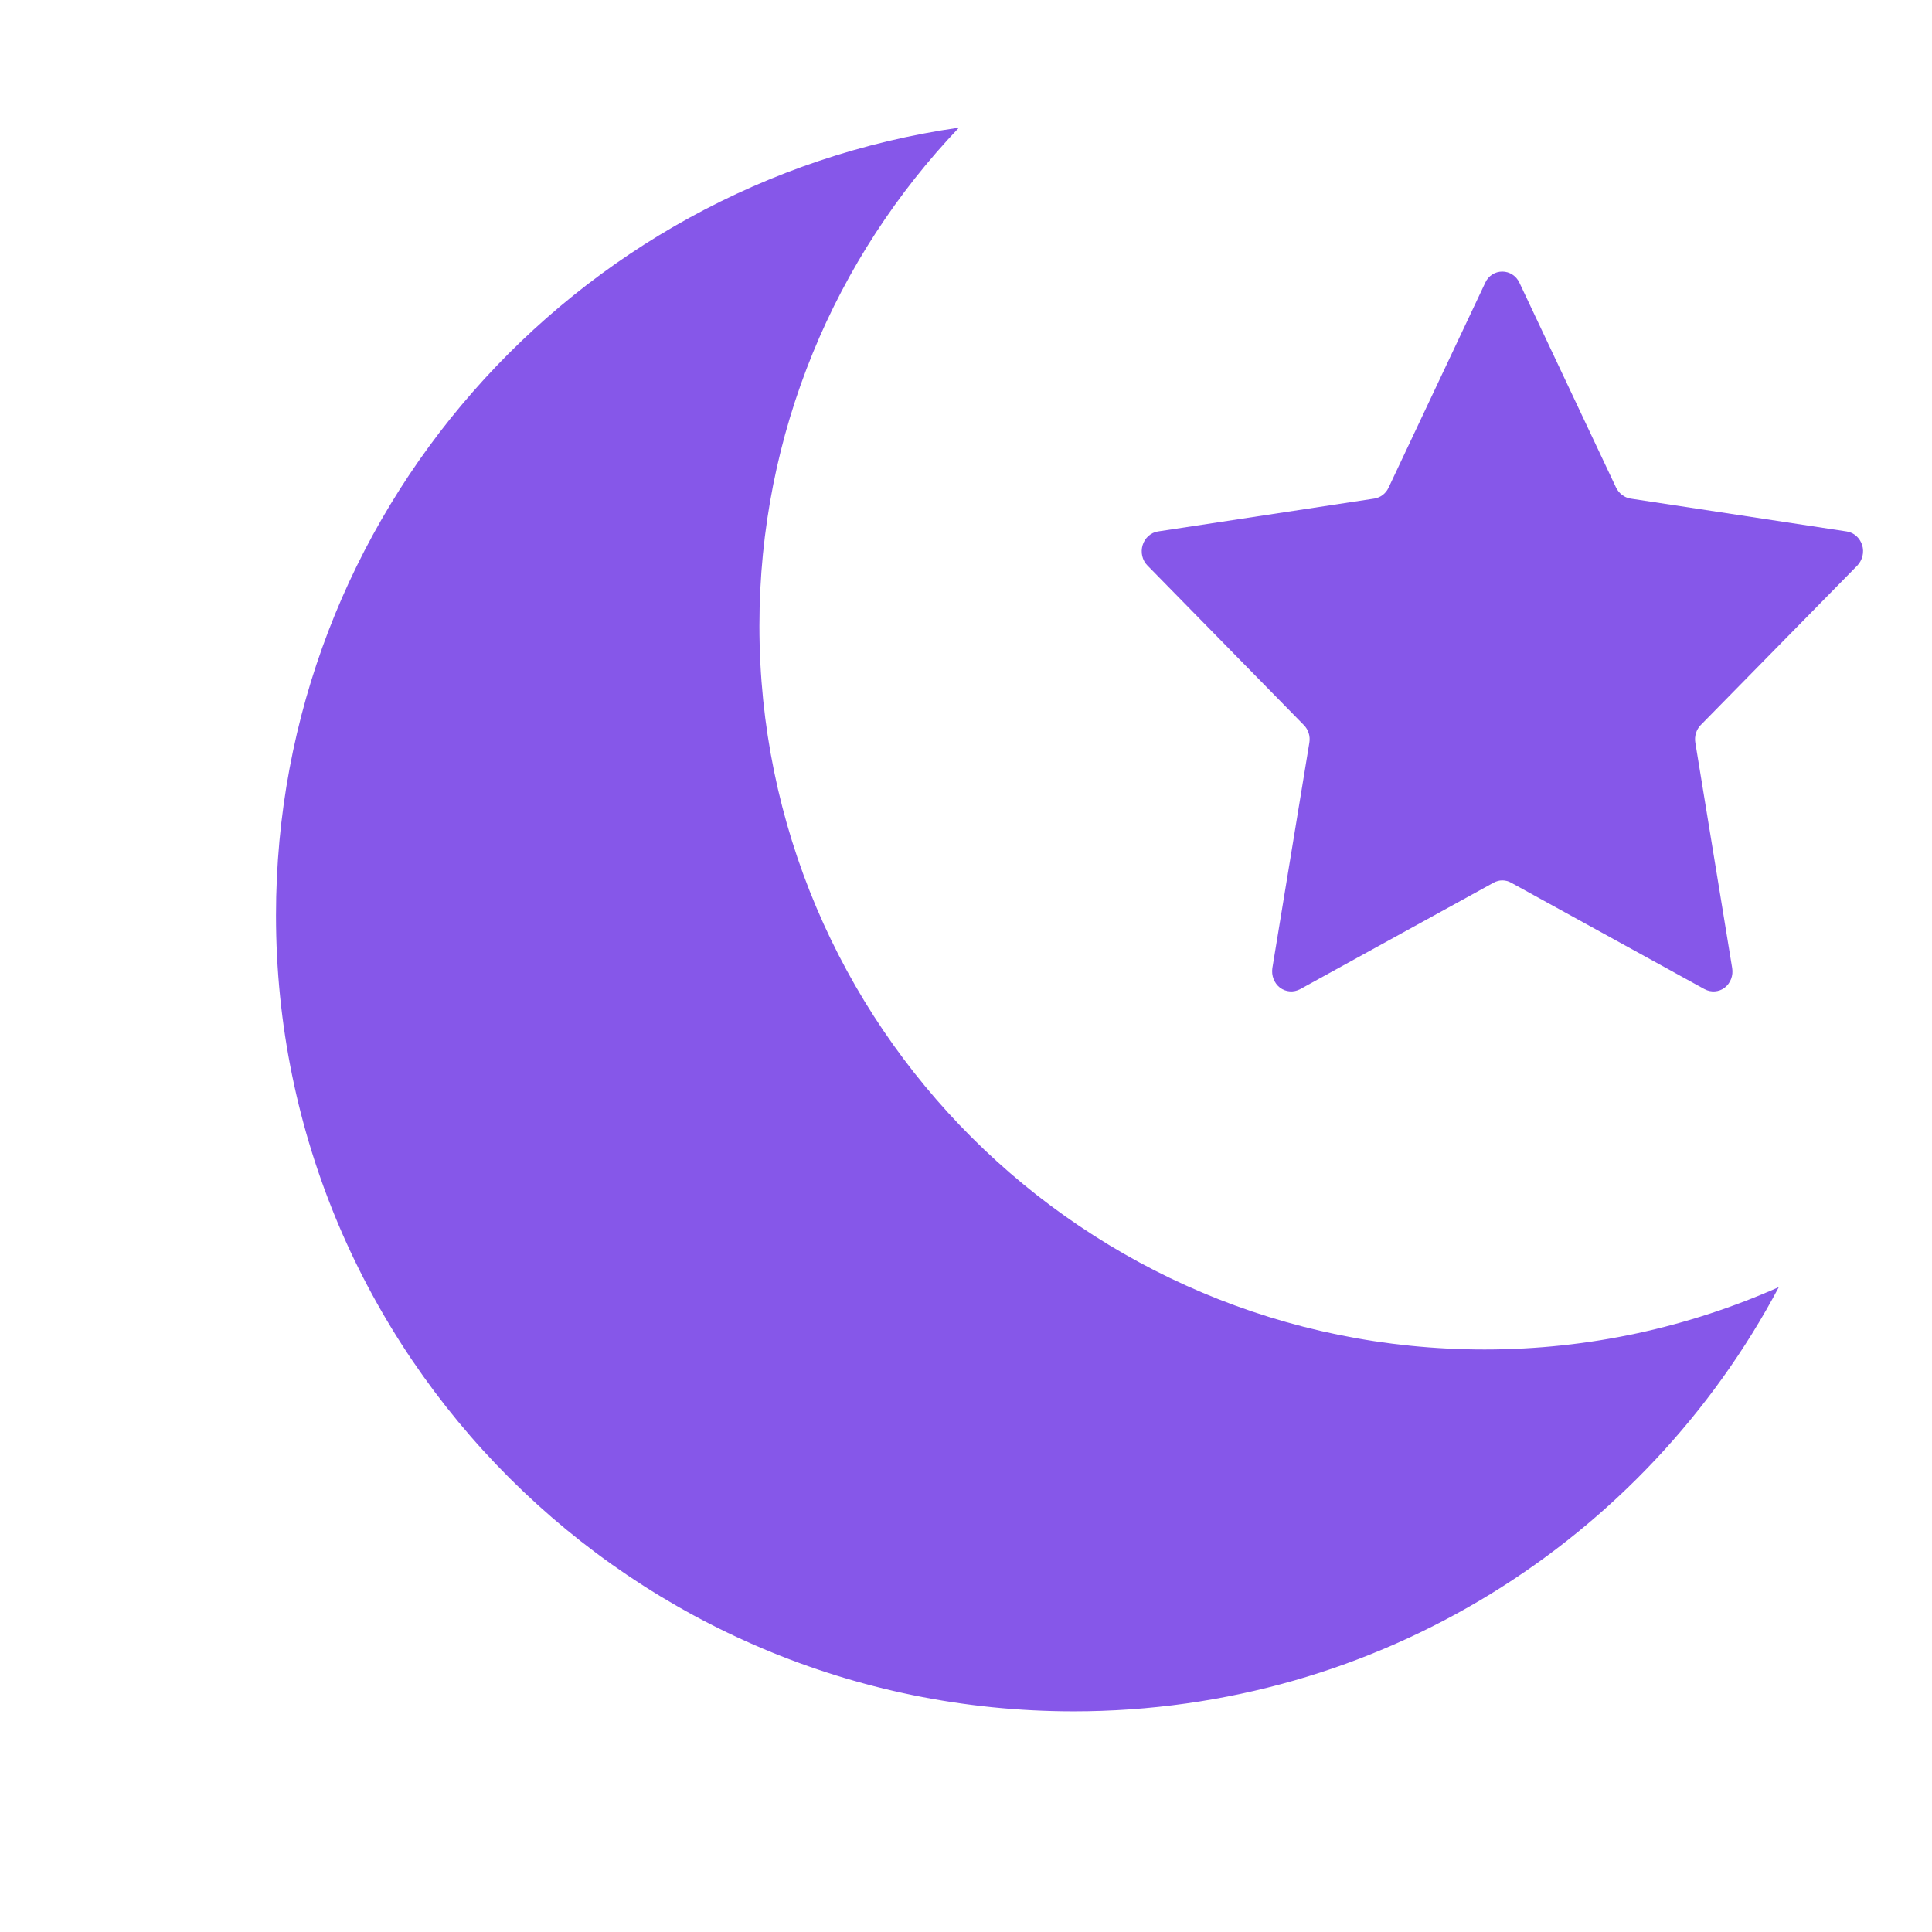
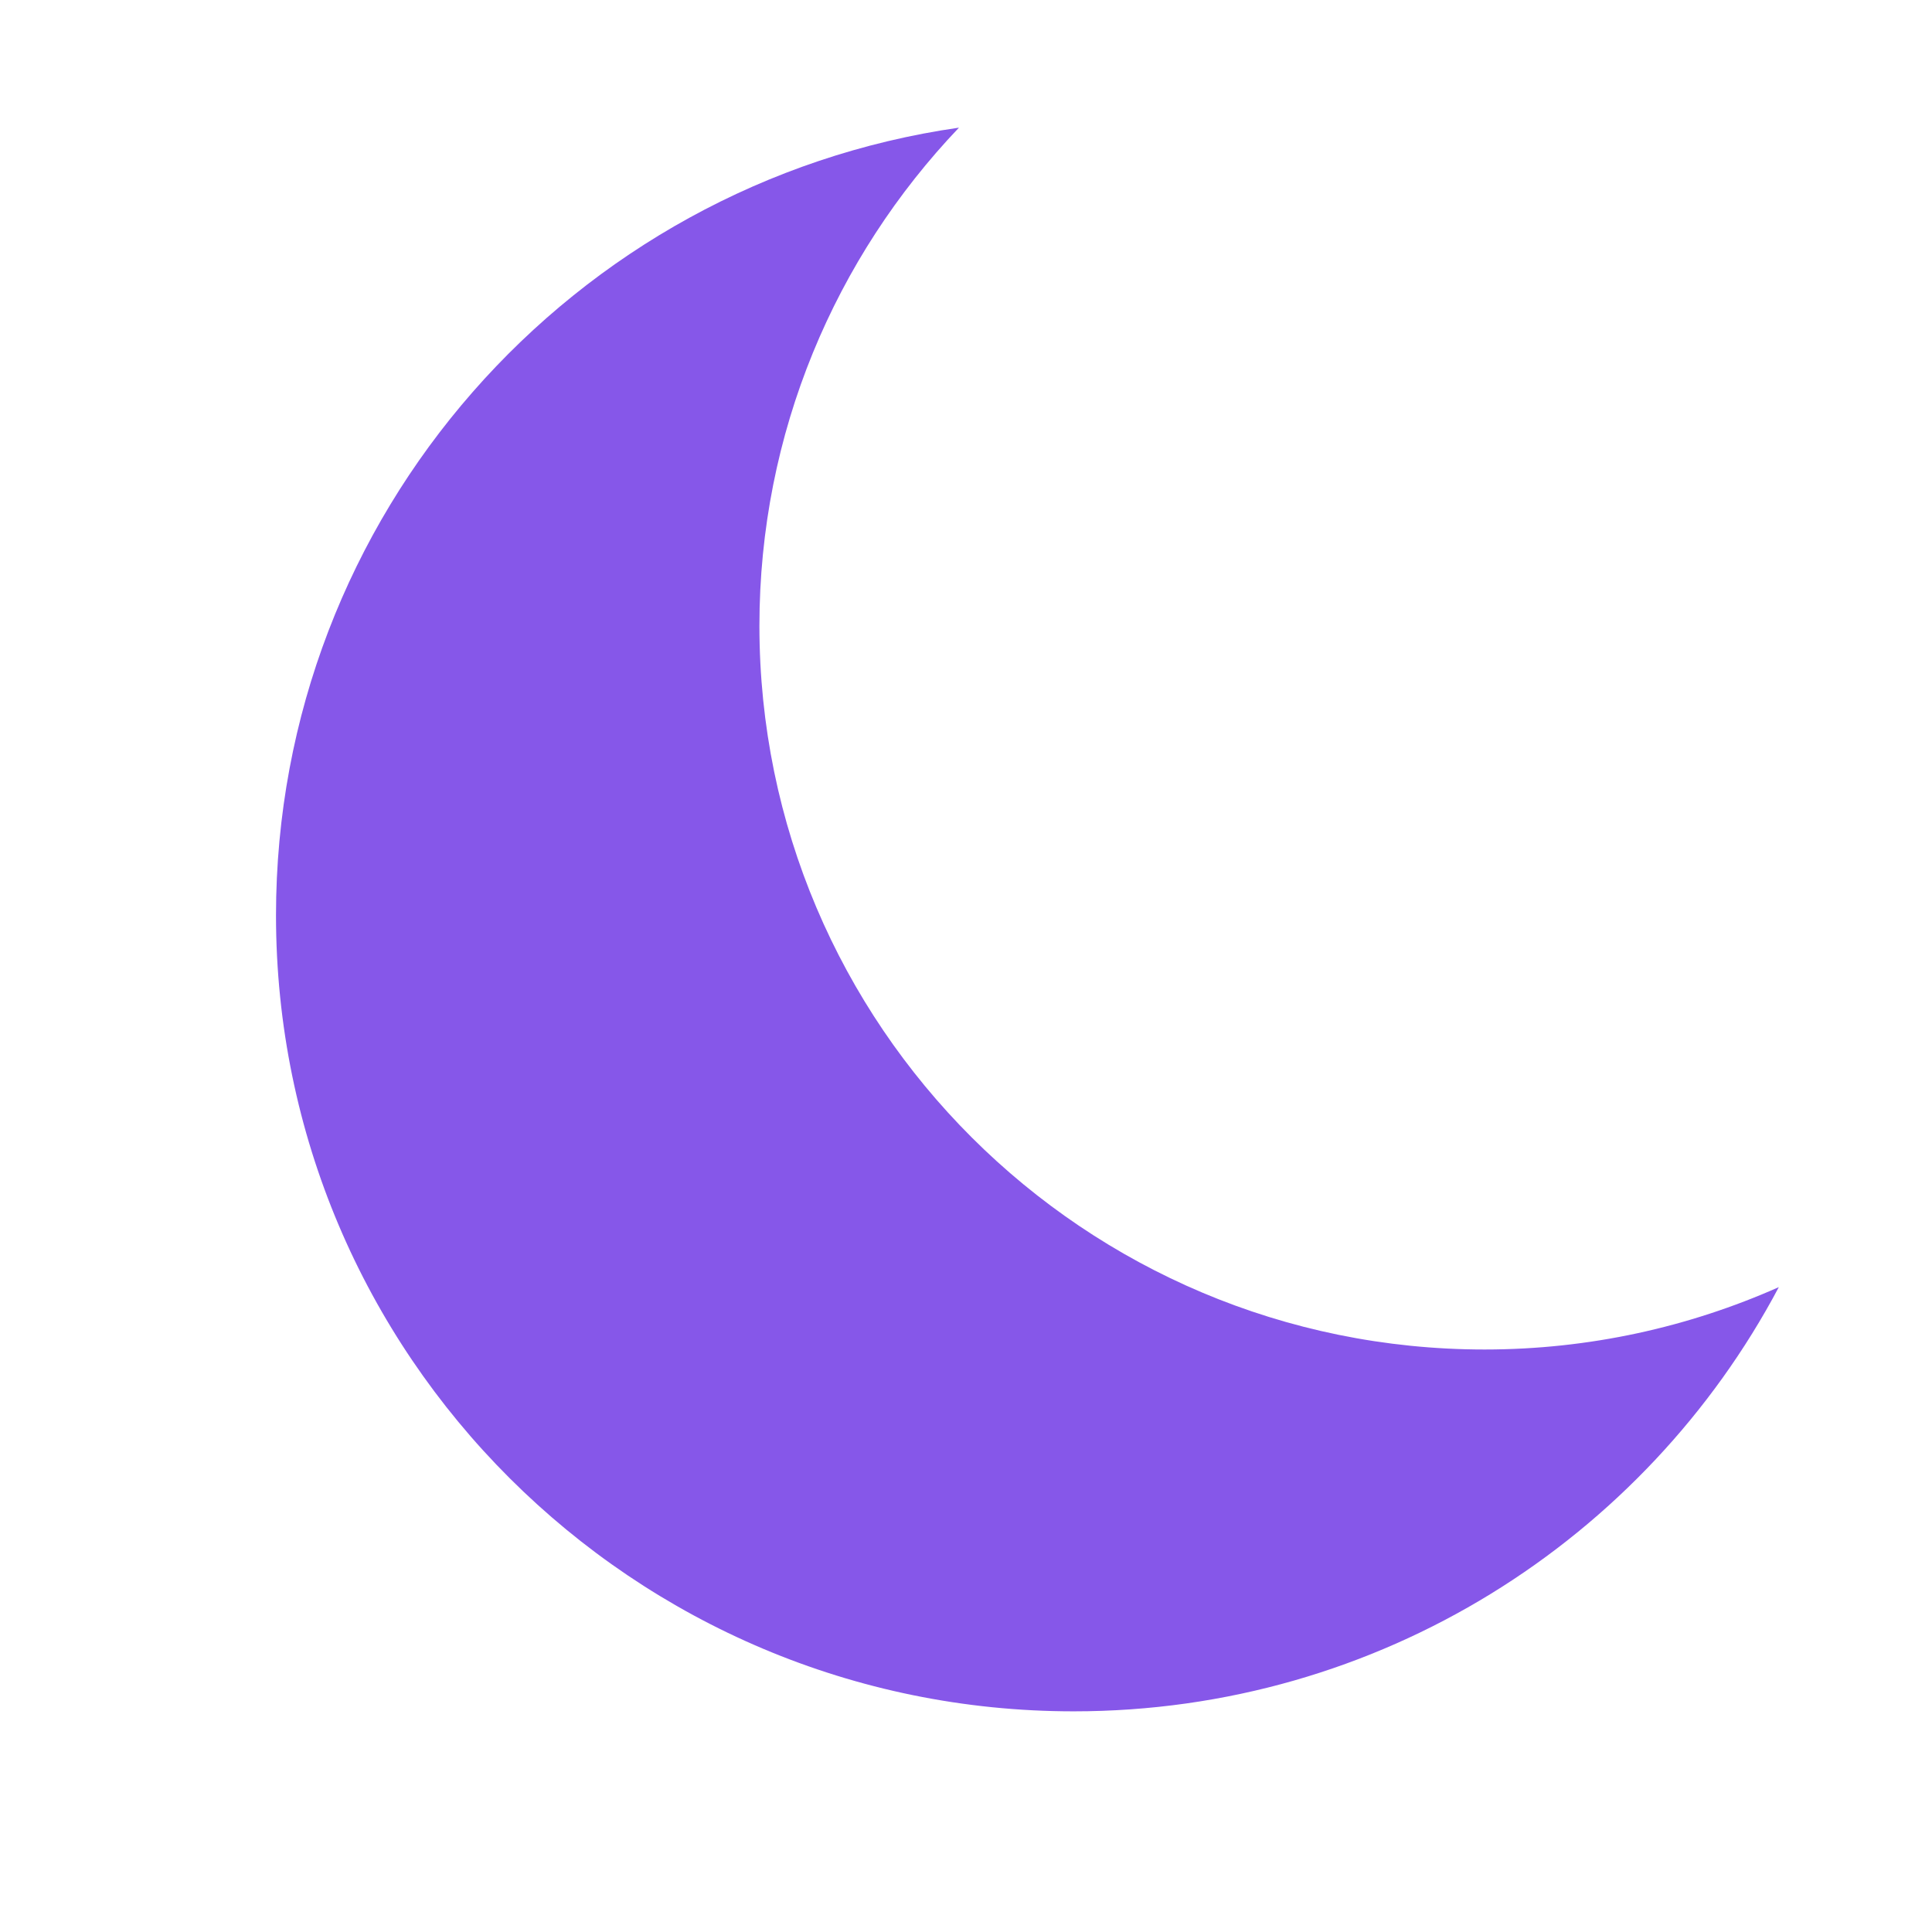
<svg xmlns="http://www.w3.org/2000/svg" width="14" height="14" viewBox="0 0 14 14" fill="none">
  <path d="M10.758 9.779C7.856 9.779 5.503 7.431 5.503 4.535C5.503 3.136 6.053 1.865 6.949 0.925C4.151 1.327 2 3.729 2 6.633C2 9.818 4.588 12.401 7.78 12.401C9.997 12.401 11.921 11.155 12.89 9.327C12.239 9.616 11.517 9.779 10.758 9.779Z" fill="#8657E9" />
-   <path d="M9.448 5.254C9.481 5.287 9.496 5.335 9.488 5.382L9.22 7.015C9.212 7.07 9.233 7.124 9.275 7.157C9.318 7.189 9.374 7.193 9.421 7.168L10.822 6.397C10.862 6.374 10.91 6.374 10.951 6.397L12.352 7.168C12.399 7.193 12.456 7.189 12.498 7.157C12.54 7.124 12.561 7.07 12.552 7.015L12.285 5.382C12.277 5.335 12.292 5.287 12.324 5.254L13.459 4.098C13.496 4.059 13.51 4.002 13.494 3.95C13.477 3.897 13.434 3.859 13.382 3.851L11.816 3.613C11.771 3.606 11.732 3.576 11.711 3.534L11.01 2.048C10.987 1.999 10.939 1.968 10.886 1.968C10.833 1.968 10.785 1.999 10.763 2.048L10.062 3.534C10.042 3.577 10.003 3.606 9.958 3.613L8.391 3.851C8.339 3.859 8.296 3.898 8.28 3.95C8.264 4.002 8.277 4.06 8.315 4.098L9.448 5.254Z" fill="#8657E9" />
</svg>